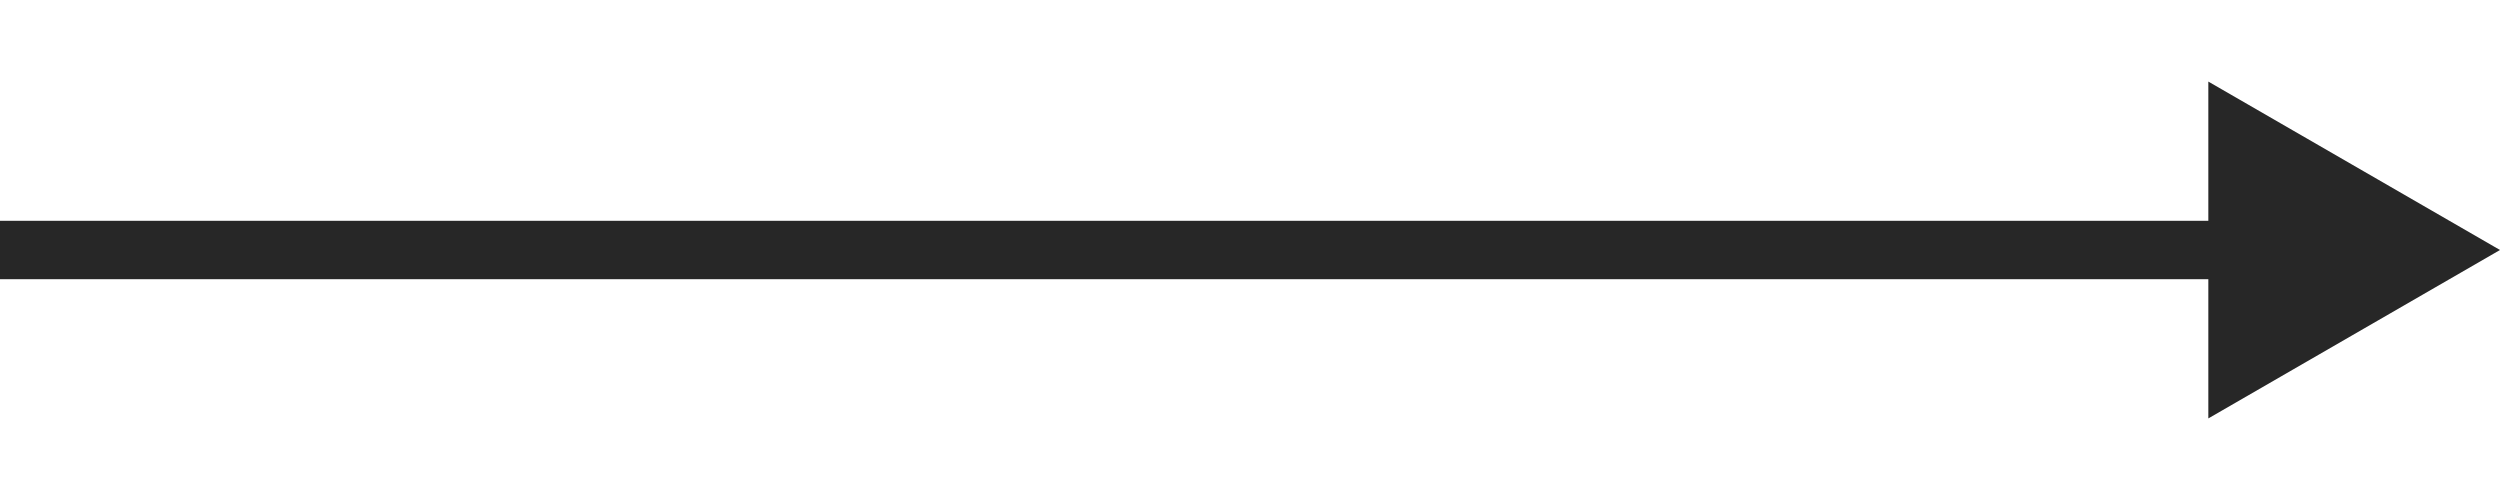
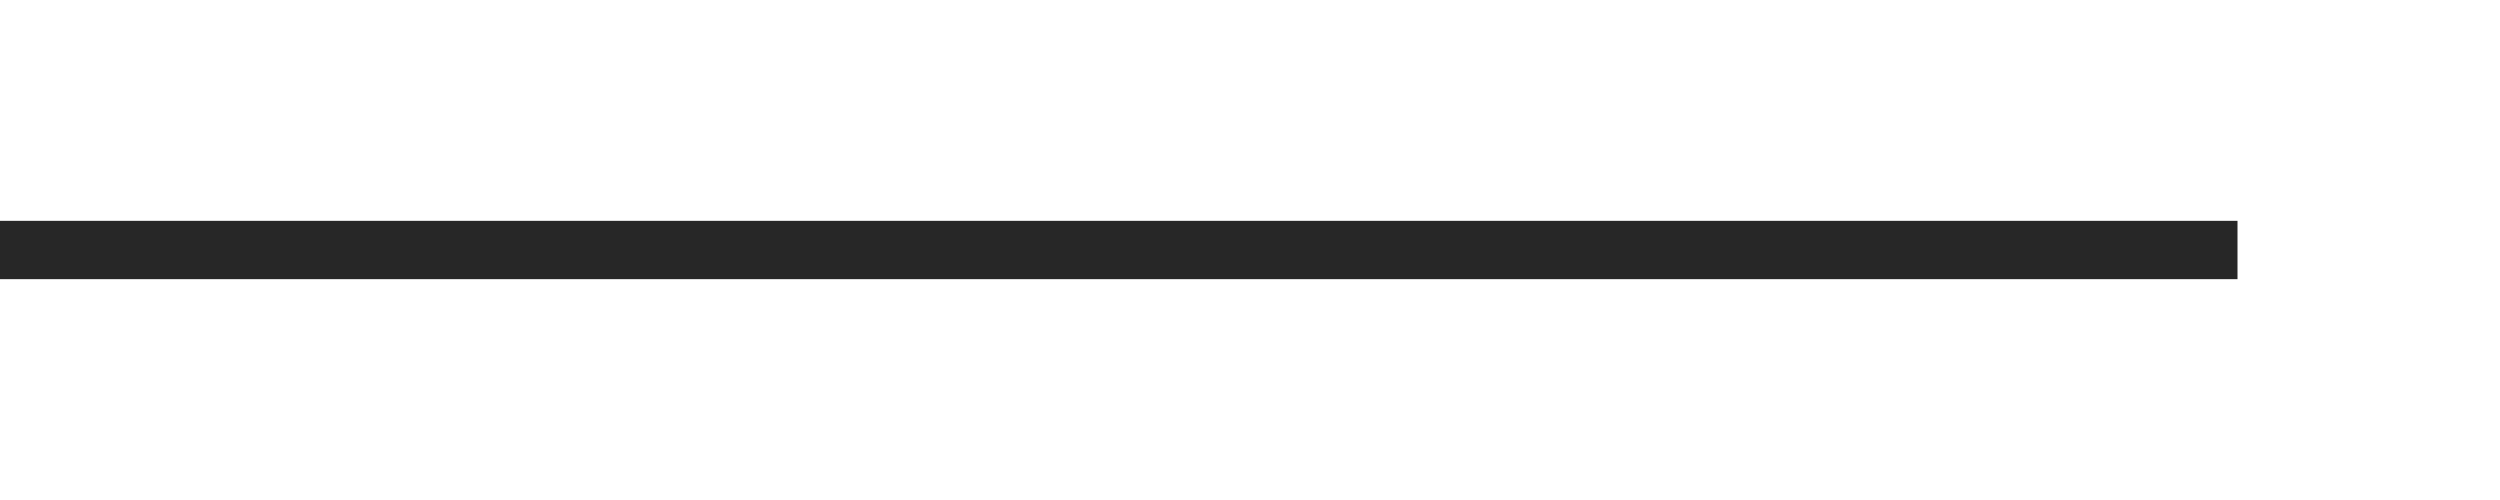
<svg xmlns="http://www.w3.org/2000/svg" width="30" height="6" viewBox="0 0 30 6" fill="none">
-   <path d="M30 3L26.5 0.979V5.021L30 3ZM0 3.35H26.85V2.65H0V3.35Z" fill="#272727" />
+   <path d="M30 3V5.021L30 3ZM0 3.35H26.85V2.65H0V3.35Z" fill="#272727" />
</svg>